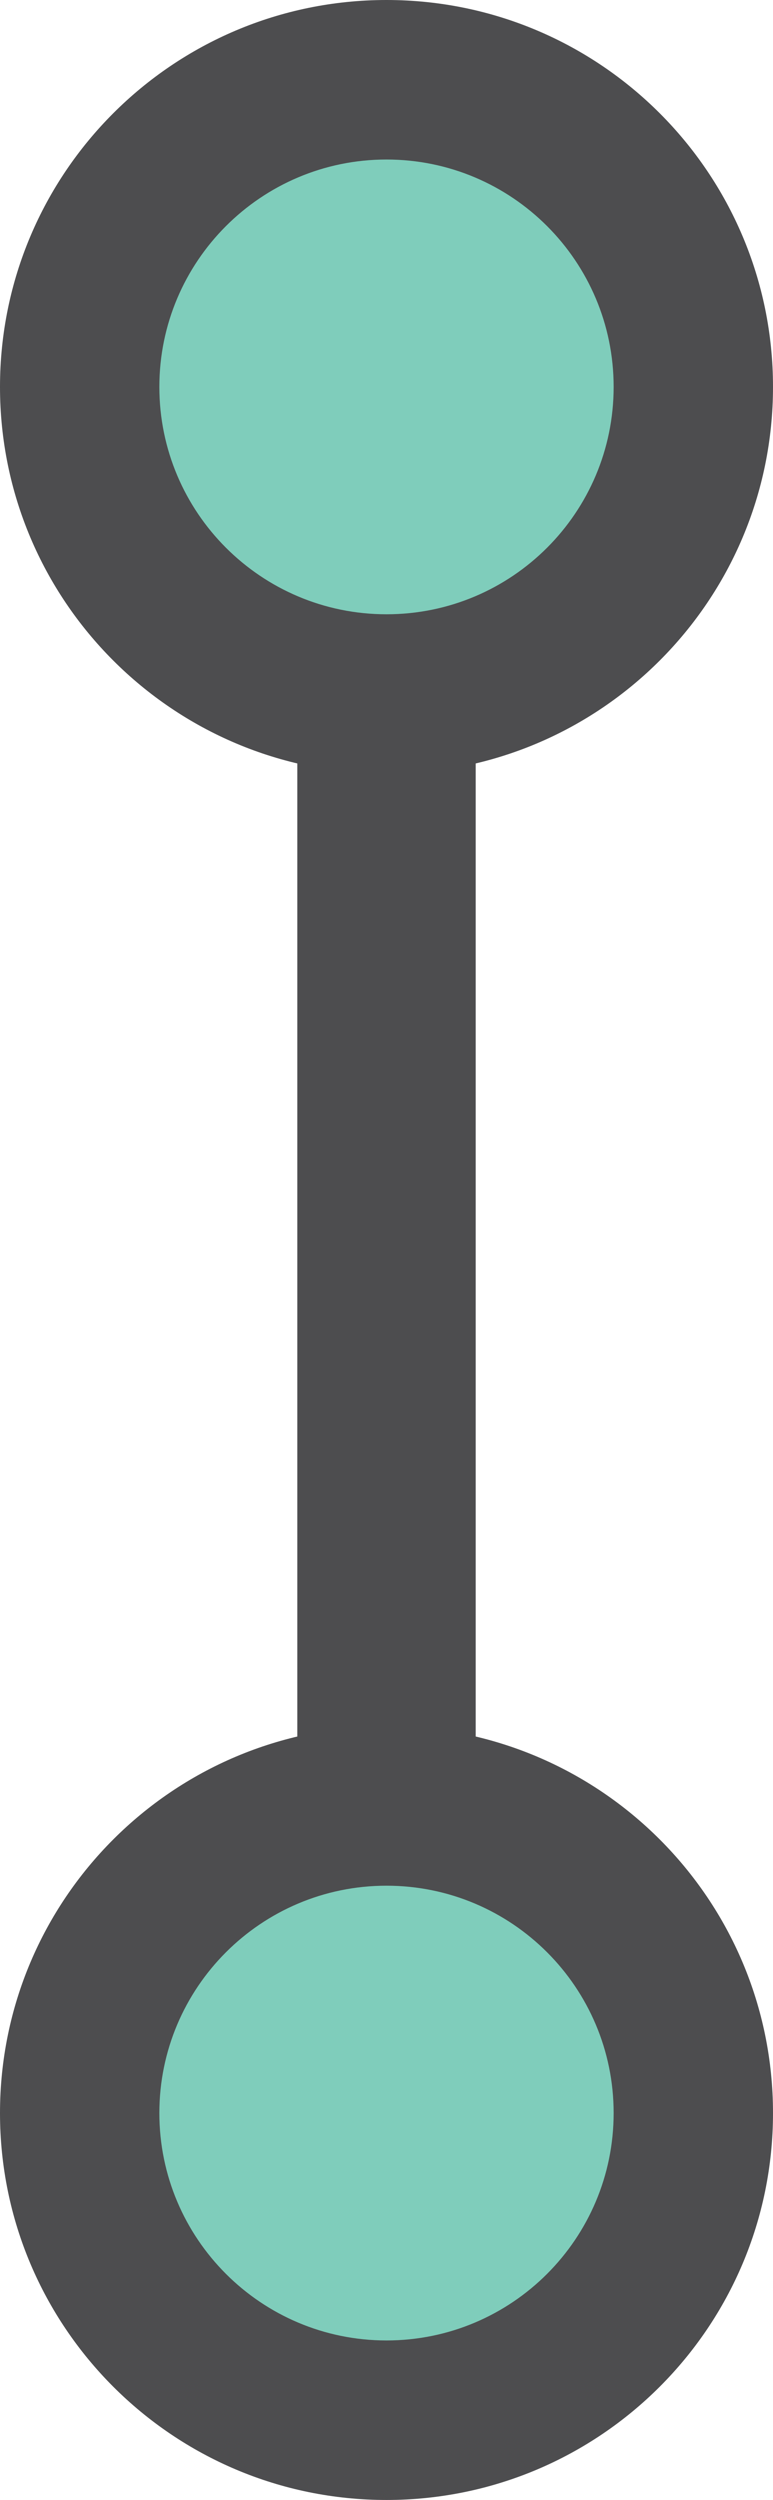
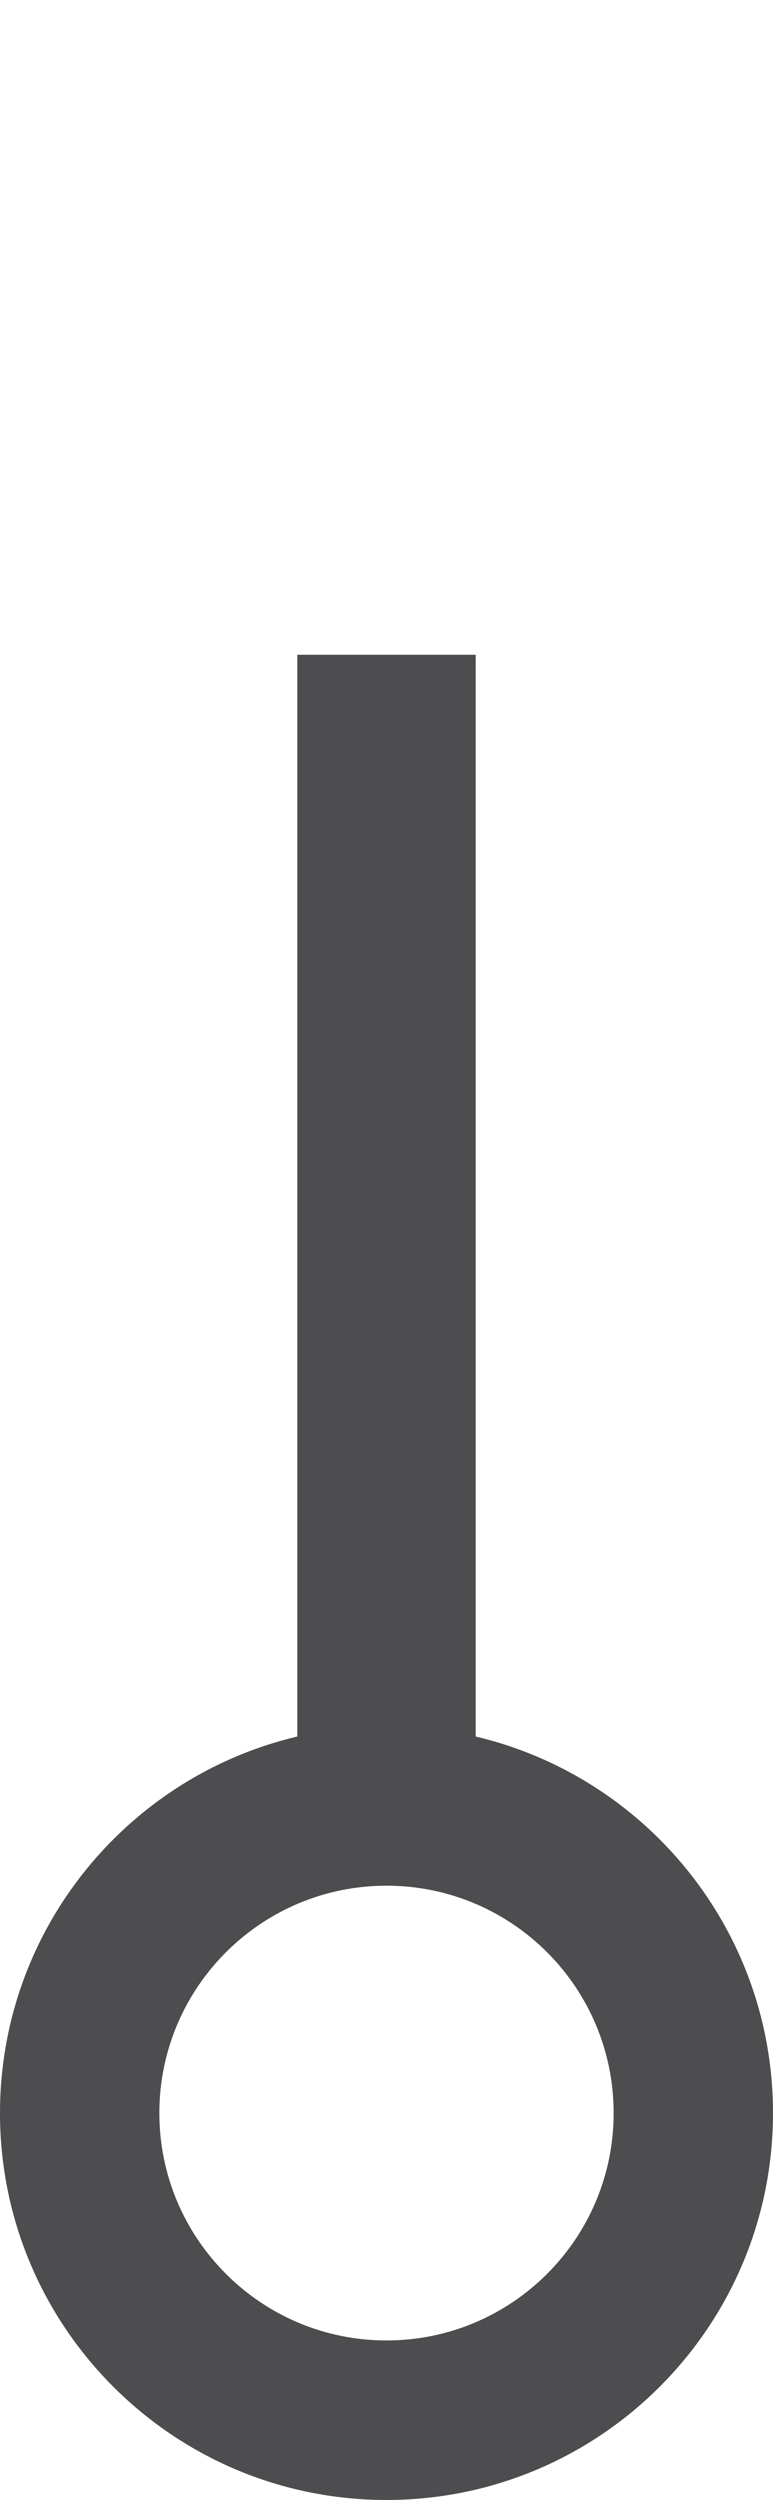
<svg xmlns="http://www.w3.org/2000/svg" width="13" height="42" viewBox="0 0 13 42" fill="none">
-   <path d="M7 11C9.761 11 12 8.761 12 6C12 3.239 9.761 1 7 1C4.239 1 2 3.239 2 6C2 8.761 4.239 11 7 11Z" fill="#7FCDBB" />
-   <path d="M7 40C9.761 40 12 37.761 12 35C12 32.239 9.761 30 7 30C4.239 30 2 32.239 2 35C2 37.761 4.239 40 7 40Z" fill="#7FCDBB" />
  <path fill-rule="evenodd" clip-rule="evenodd" d="M8 11V31H5V11H8Z" fill="#4D4D4F" />
-   <path fill-rule="evenodd" clip-rule="evenodd" d="M6.5 2.68C4.391 2.68 2.68 4.391 2.68 6.5C2.68 8.61 4.391 10.32 6.5 10.32C8.61 10.32 10.32 8.61 10.32 6.5C10.32 4.391 8.61 2.68 6.5 2.68ZM0 6.5C0 2.91 2.91 0 6.5 0C10.09 0 13 2.91 13 6.5C13 10.09 10.09 13 6.5 13C2.91 13 0 10.09 0 6.5Z" fill="#4D4D4F" />
-   <path fill-rule="evenodd" clip-rule="evenodd" d="M6.5 31.68C4.391 31.68 2.68 33.391 2.68 35.5C2.68 37.609 4.391 39.32 6.5 39.32C8.61 39.32 10.32 37.609 10.32 35.5C10.32 33.391 8.61 31.68 6.5 31.68ZM0 35.5C0 31.91 2.91 29 6.5 29C10.09 29 13 31.91 13 35.5C13 39.09 10.09 42 6.5 42C2.91 42 0 39.09 0 35.5Z" fill="#4D4D4F" />
+   <path fill-rule="evenodd" clip-rule="evenodd" d="M6.5 31.68C4.391 31.68 2.68 33.391 2.68 35.5C2.68 37.609 4.391 39.32 6.5 39.32C8.61 39.32 10.32 37.609 10.32 35.5C10.32 33.391 8.61 31.68 6.5 31.68ZM0 35.5C0 31.91 2.91 29 6.5 29C10.09 29 13 31.91 13 35.5C13 39.09 10.09 42 6.5 42C2.91 42 0 39.09 0 35.5" fill="#4D4D4F" />
</svg>